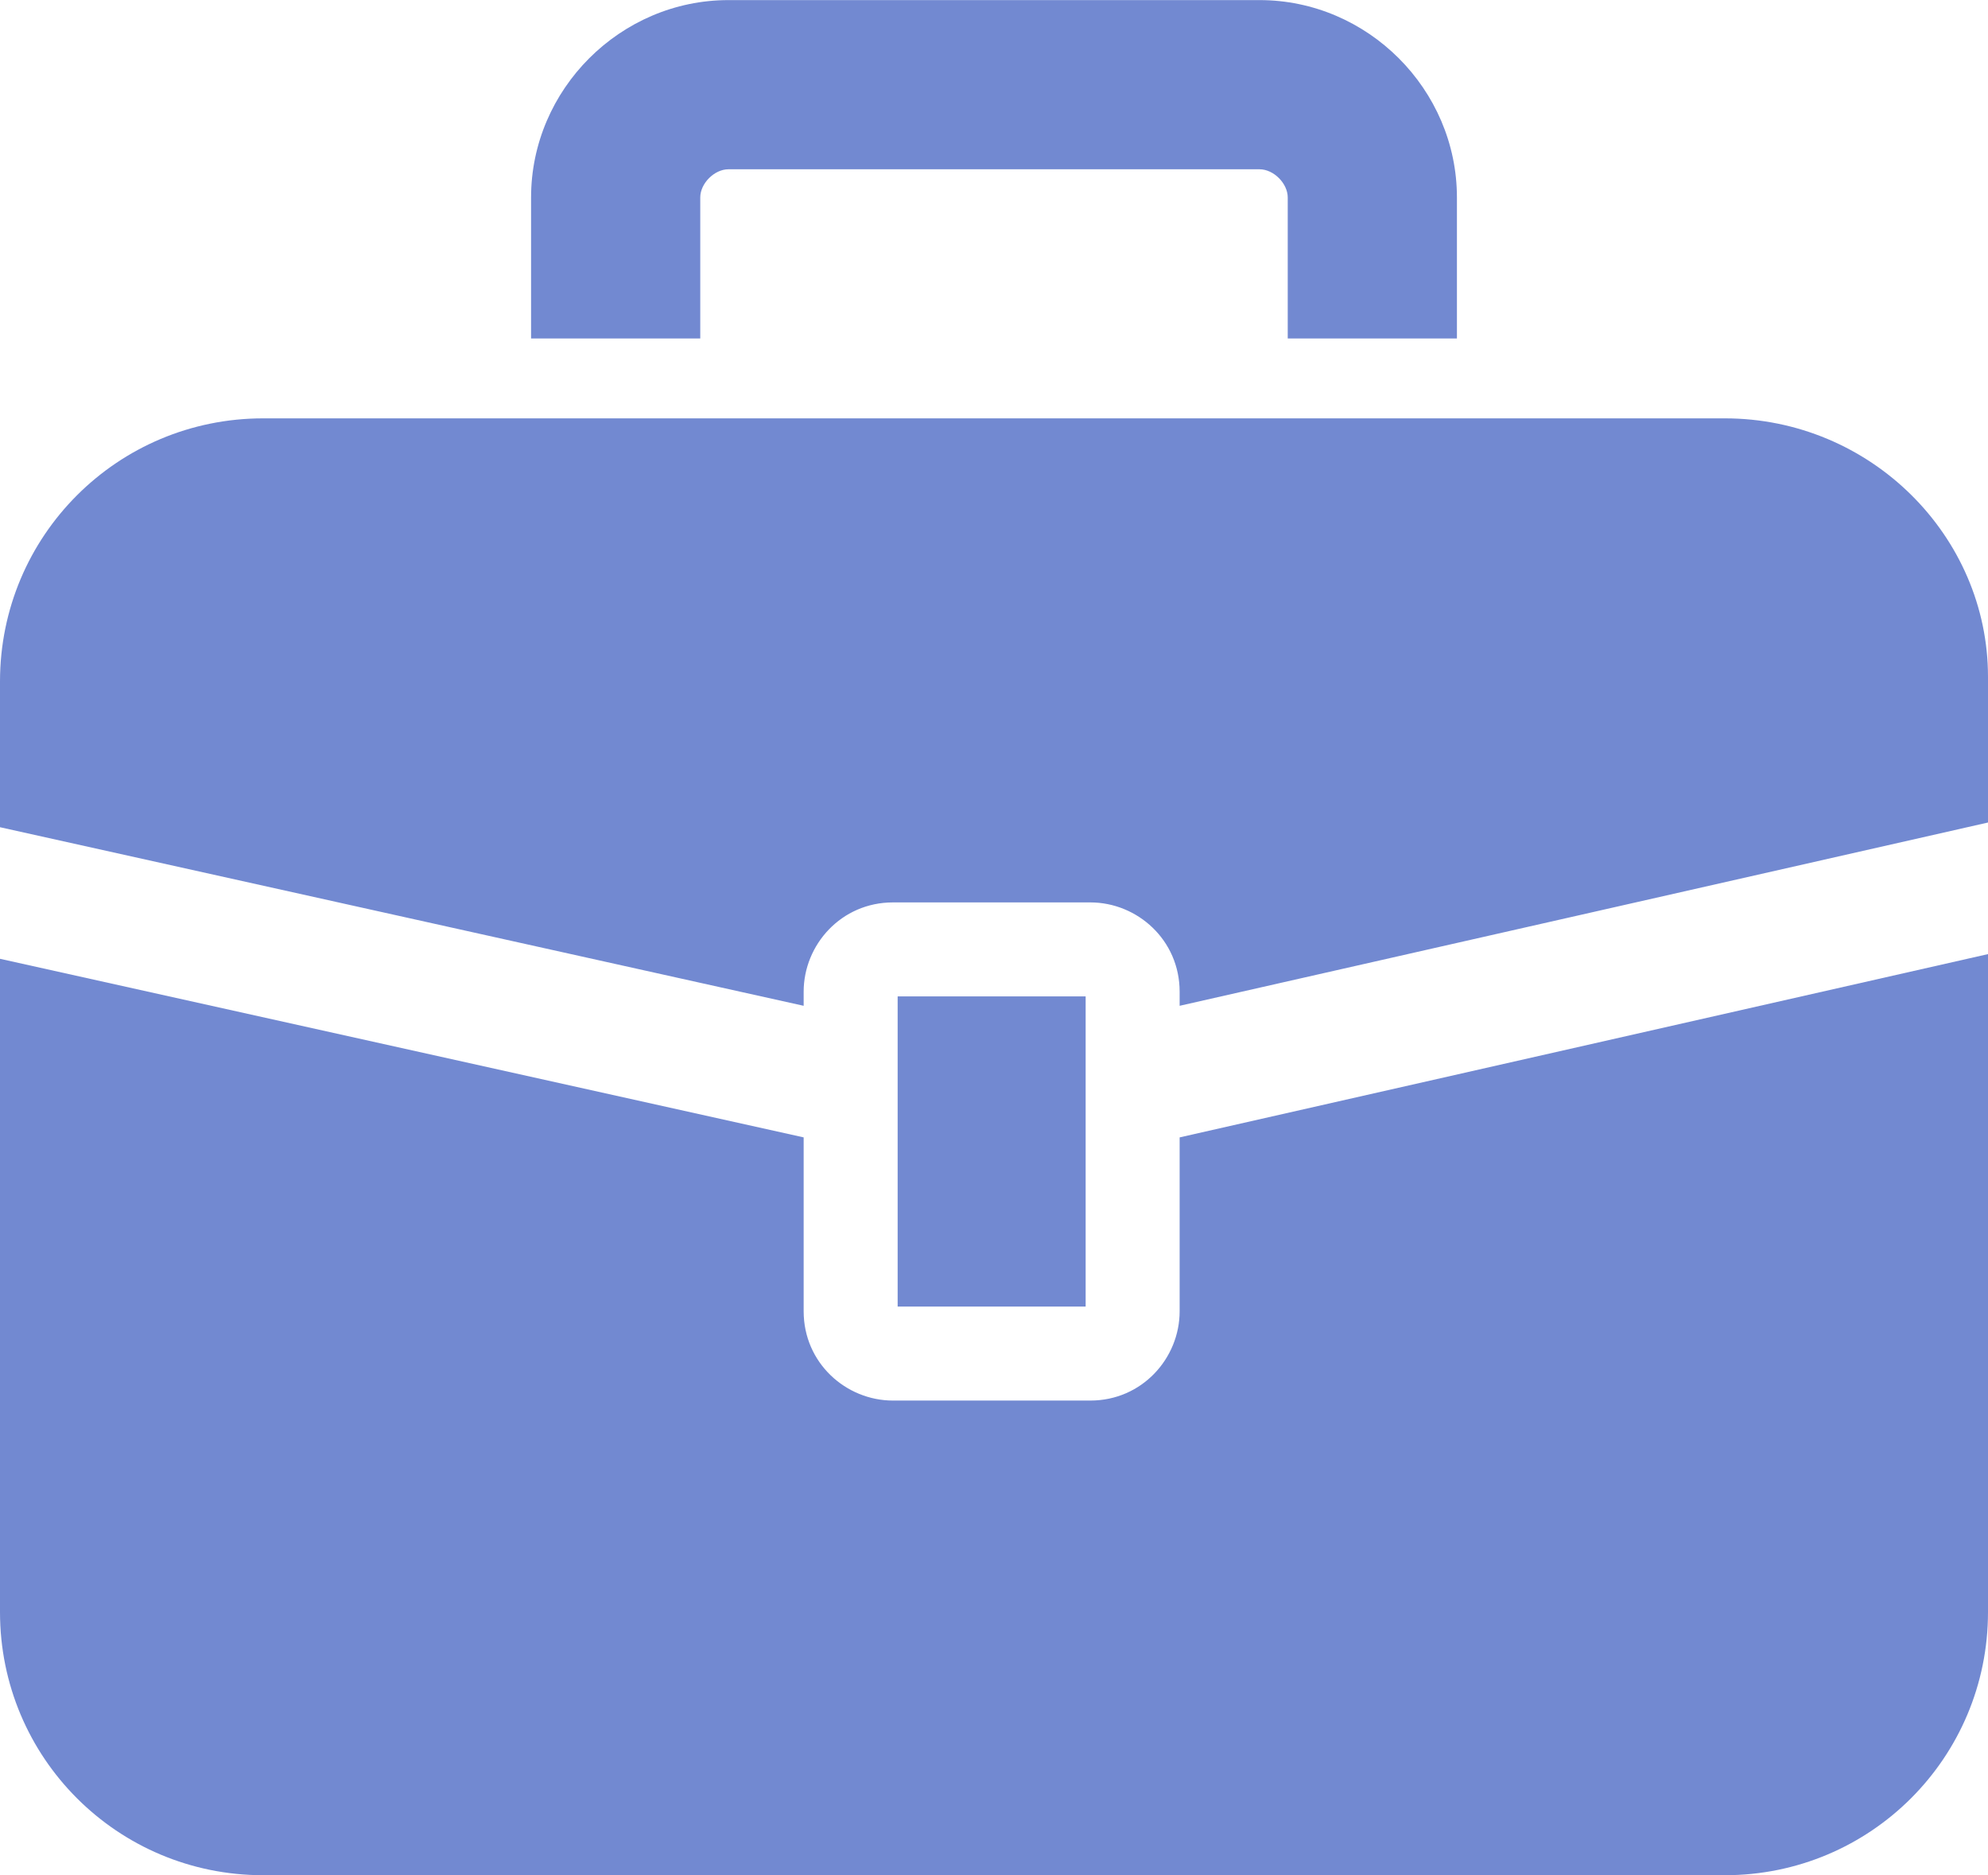
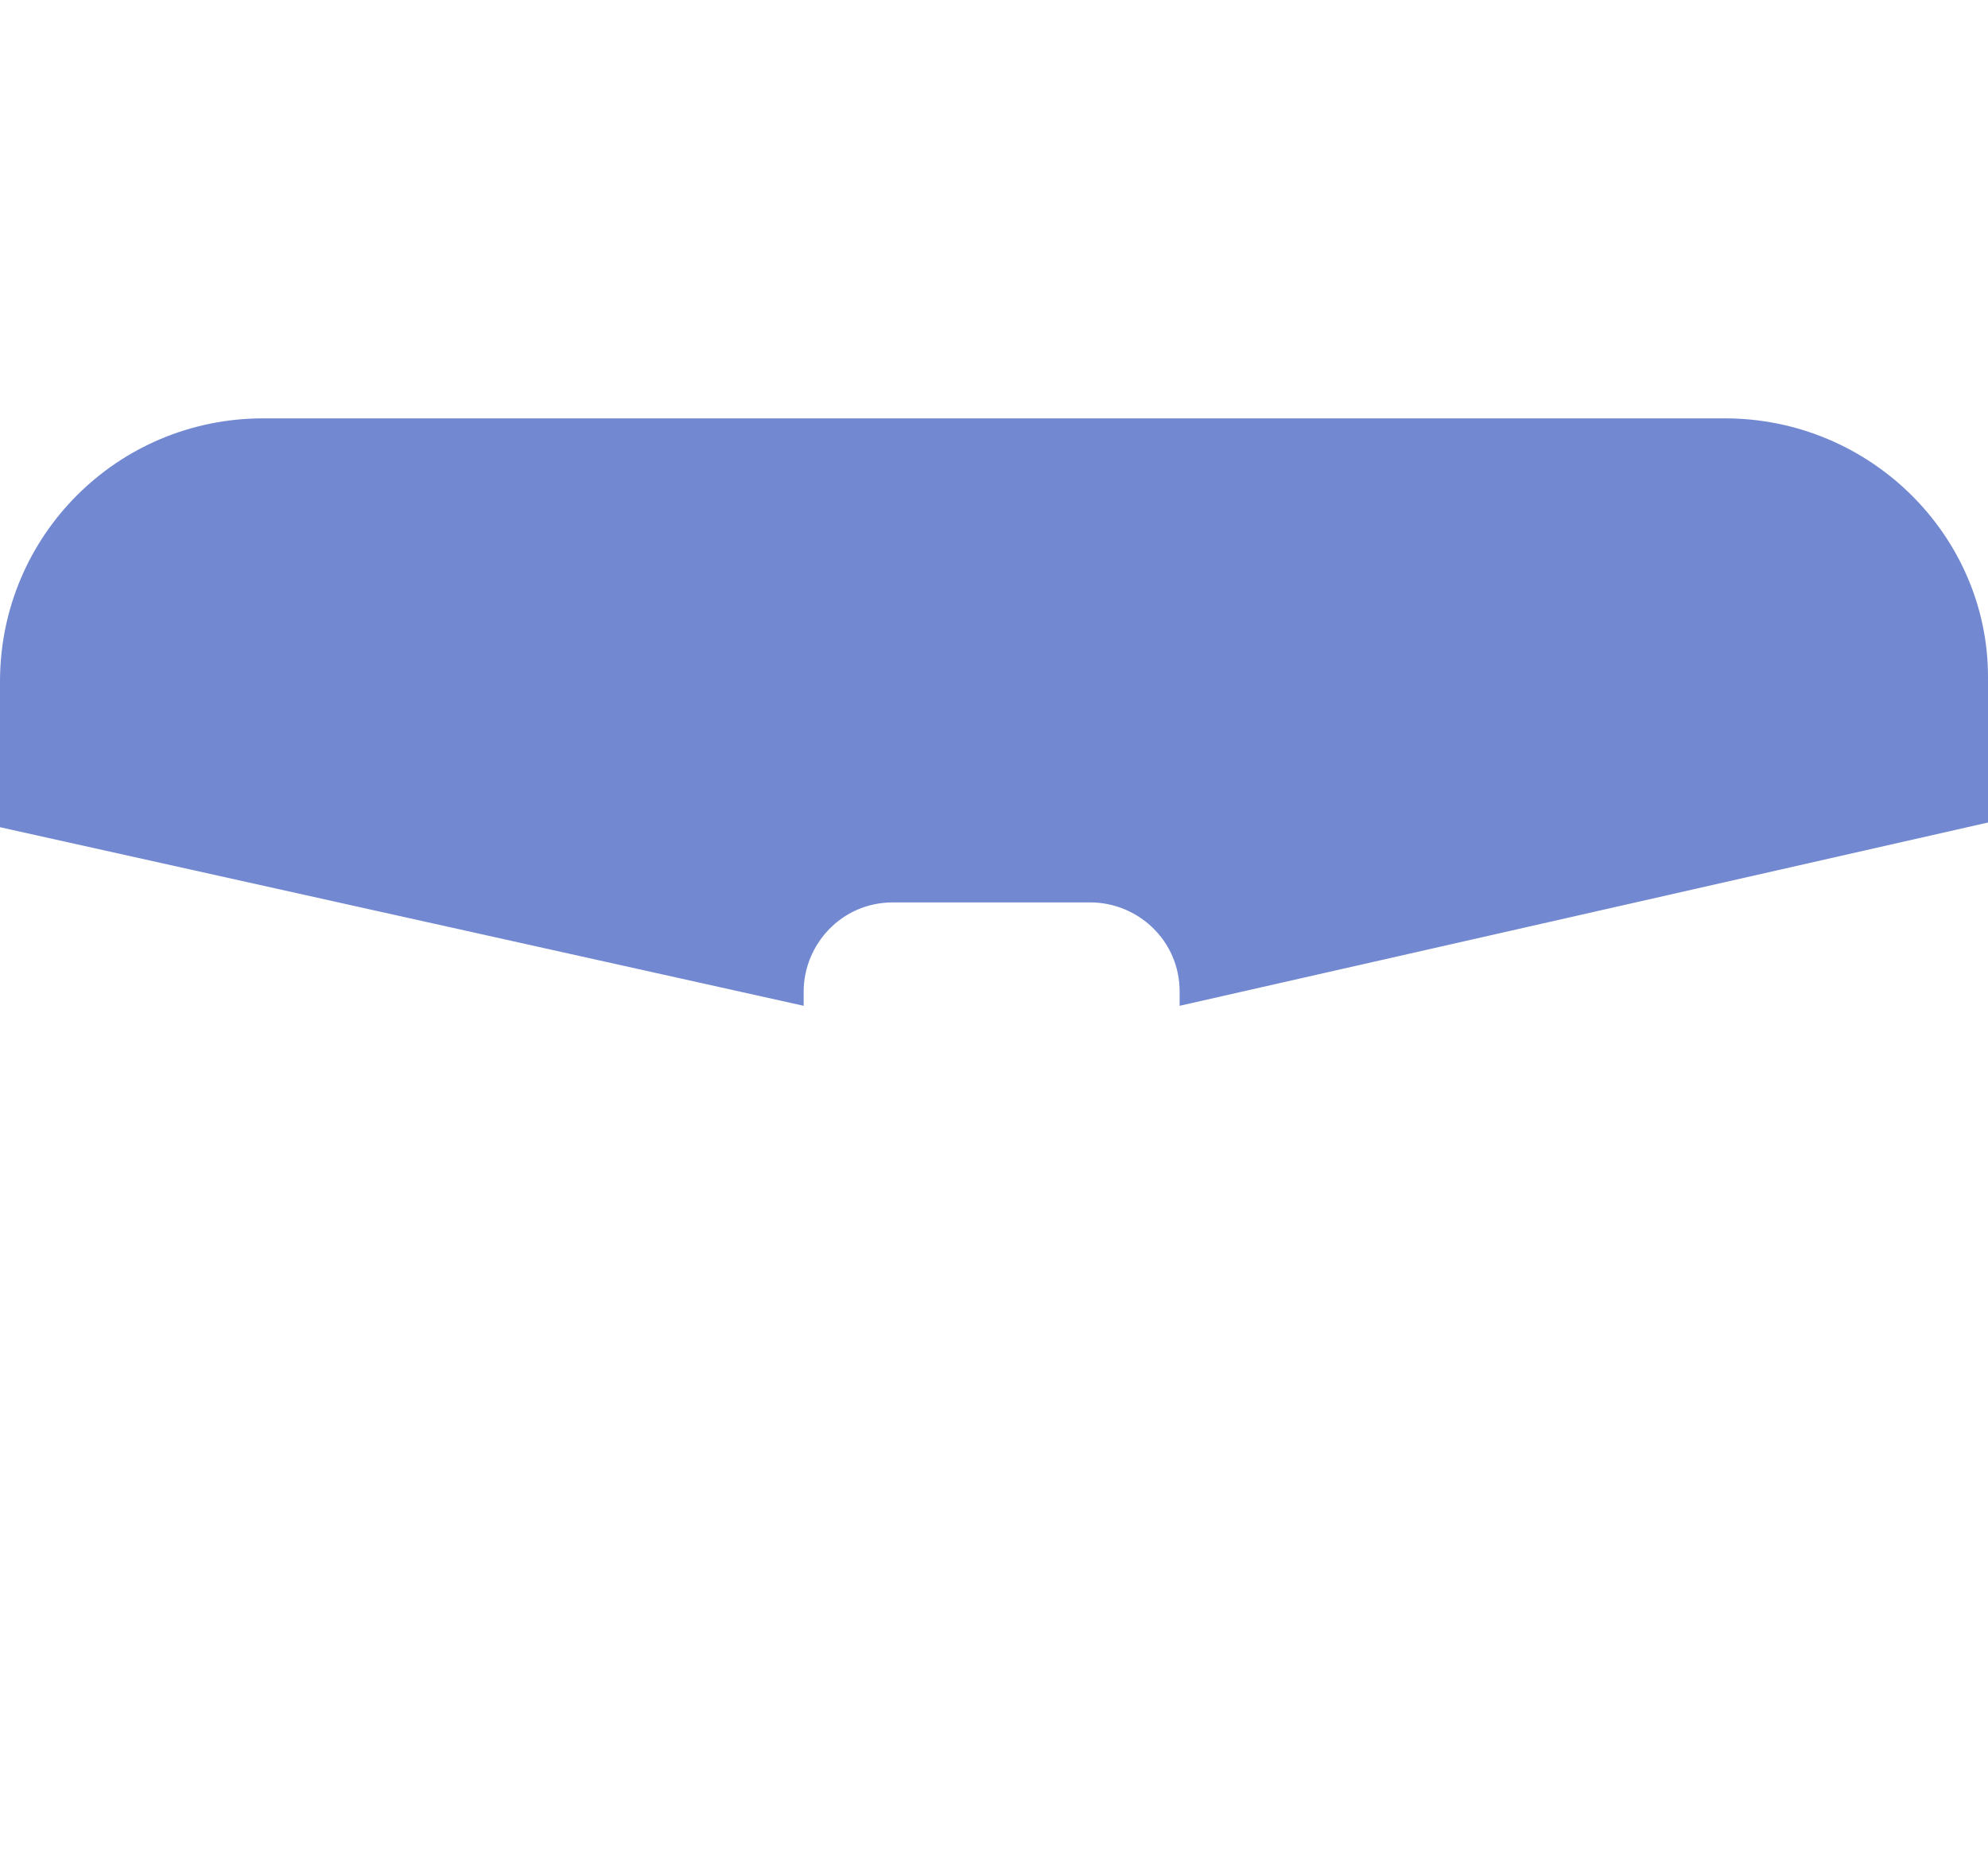
<svg xmlns="http://www.w3.org/2000/svg" version="1.1" id="レイヤー_1" x="0px" y="0px" width="42.3px" height="39.9px" viewBox="0 0 42.3 39.9" enable-background="new 0 0 42.3 39.9" xml:space="preserve">
  <g id="icon_work" transform="translate(0 -14.398)">
-     <path id="パス_2725" fill="#7289D1" d="M36.7,23.3H5.6c-3.1,0-5.6,2.5-5.6,5.6c0,0,0,0,0,0V32l17.1,3.8v-0.3c0-1,0.8-1.9,1.9-1.9   h4.2c1,0,1.9,0.8,1.9,1.9v0.3l17.2-3.9v-3.1C42.3,25.8,39.8,23.3,36.7,23.3C36.7,23.3,36.7,23.3,36.7,23.3z" />
-     <path id="パス_2726" fill="#7289D1" d="M25.1,42.3c0,1-0.8,1.9-1.9,1.9H19c-1,0-1.9-0.8-1.9-1.9v-3.7L0,34.8v13.9   c0,3.1,2.5,5.6,5.6,5.6c0,0,0,0,0,0h31.1c3.1,0,5.6-2.5,5.6-5.6l0,0v-14l-17.2,3.9L25.1,42.3z" />
-     <rect id="長方形_439" x="19.1" y="35.6" fill="#7289D1" width="4" height="6.6" />
-     <path id="パス_2727" fill="#7289D1" d="M14.9,18.6c0-0.3,0.3-0.6,0.6-0.6l0,0h11.3c0.3,0,0.6,0.3,0.6,0.6c0,0,0,0,0,0v3H31v-3   c0-2.3-1.9-4.2-4.2-4.2H15.5c-2.3,0-4.2,1.9-4.2,4.2v3h3.6L14.9,18.6z" />
+     <path id="パス_2725" fill="#7289D1" d="M36.7,23.3H5.6c-3.1,0-5.6,2.5-5.6,5.6c0,0,0,0,0,0V32l17.1,3.8v-0.3c0-1,0.8-1.9,1.9-1.9   h4.2c1,0,1.9,0.8,1.9,1.9v0.3l17.2-3.9v-3.1C42.3,25.8,39.8,23.3,36.7,23.3C36.7,23.3,36.7,23.3,36.7,23.3" />
  </g>
</svg>